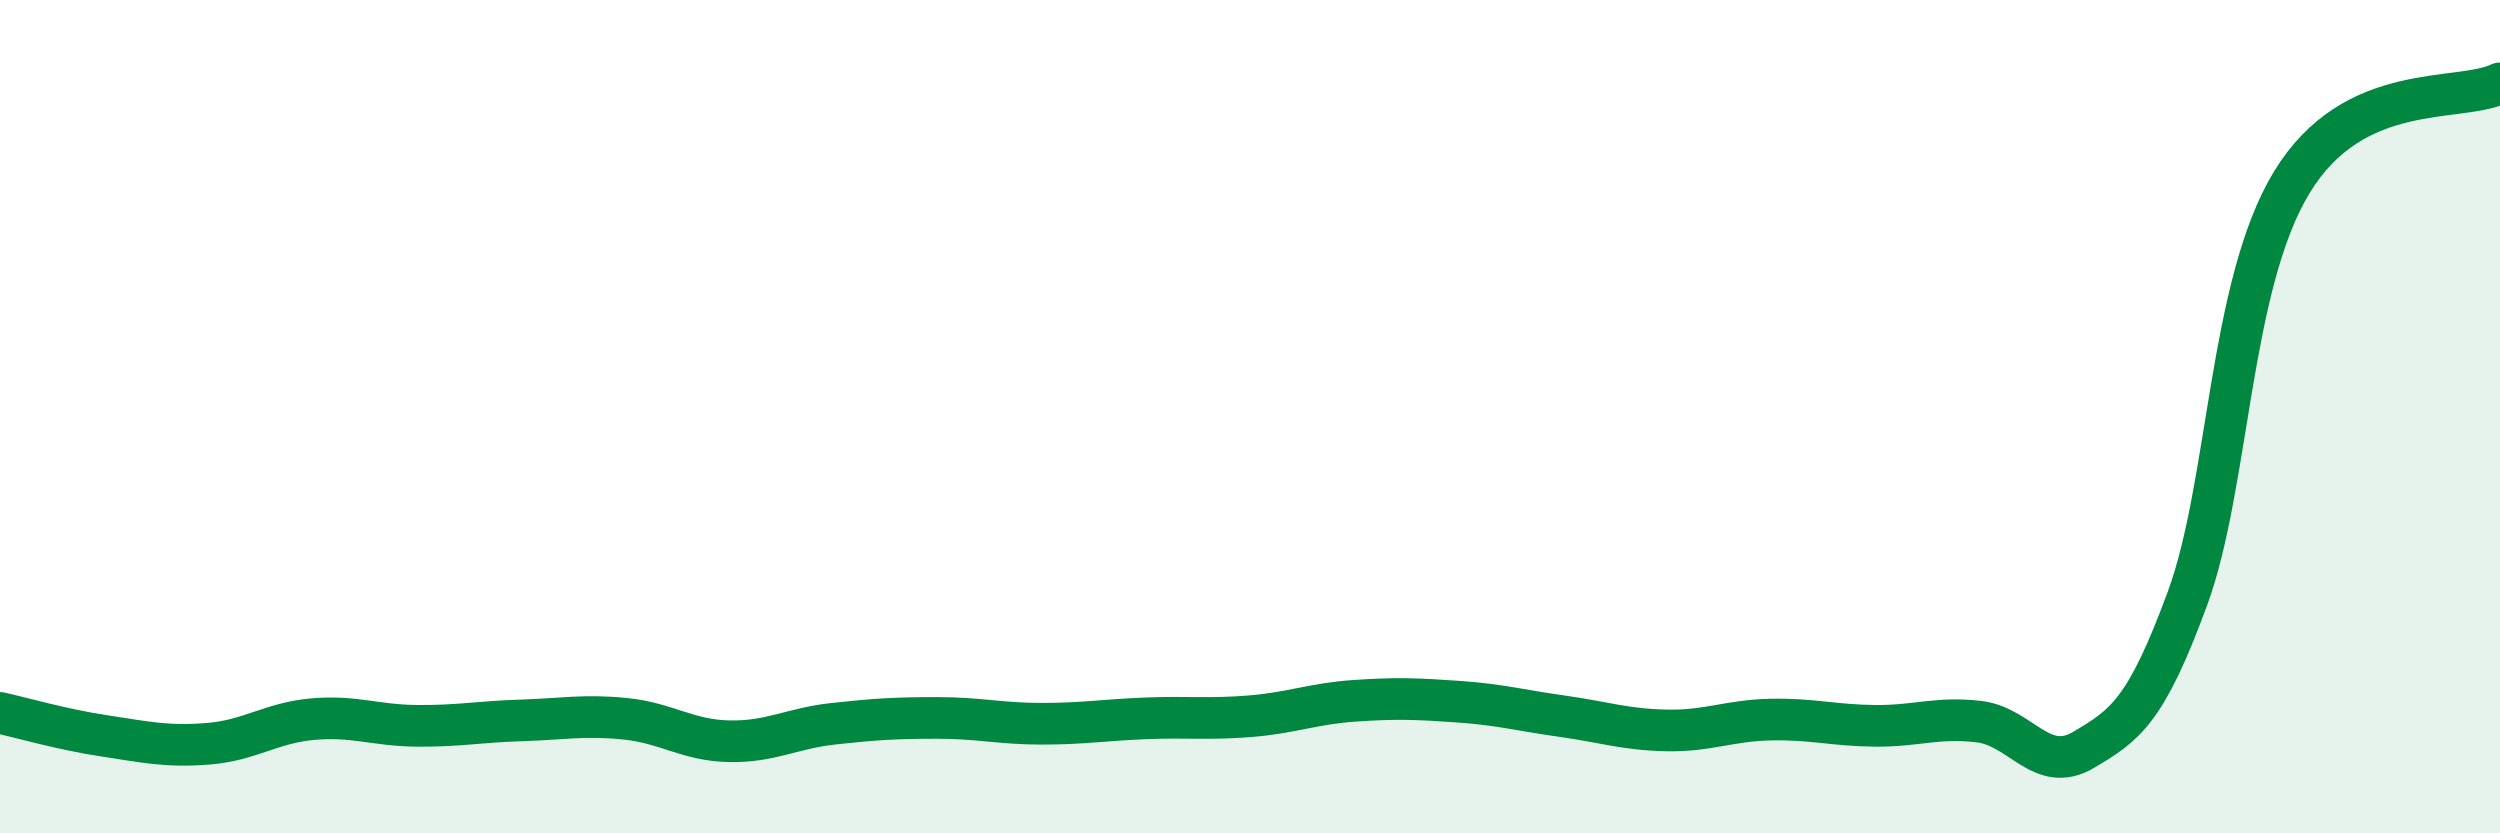
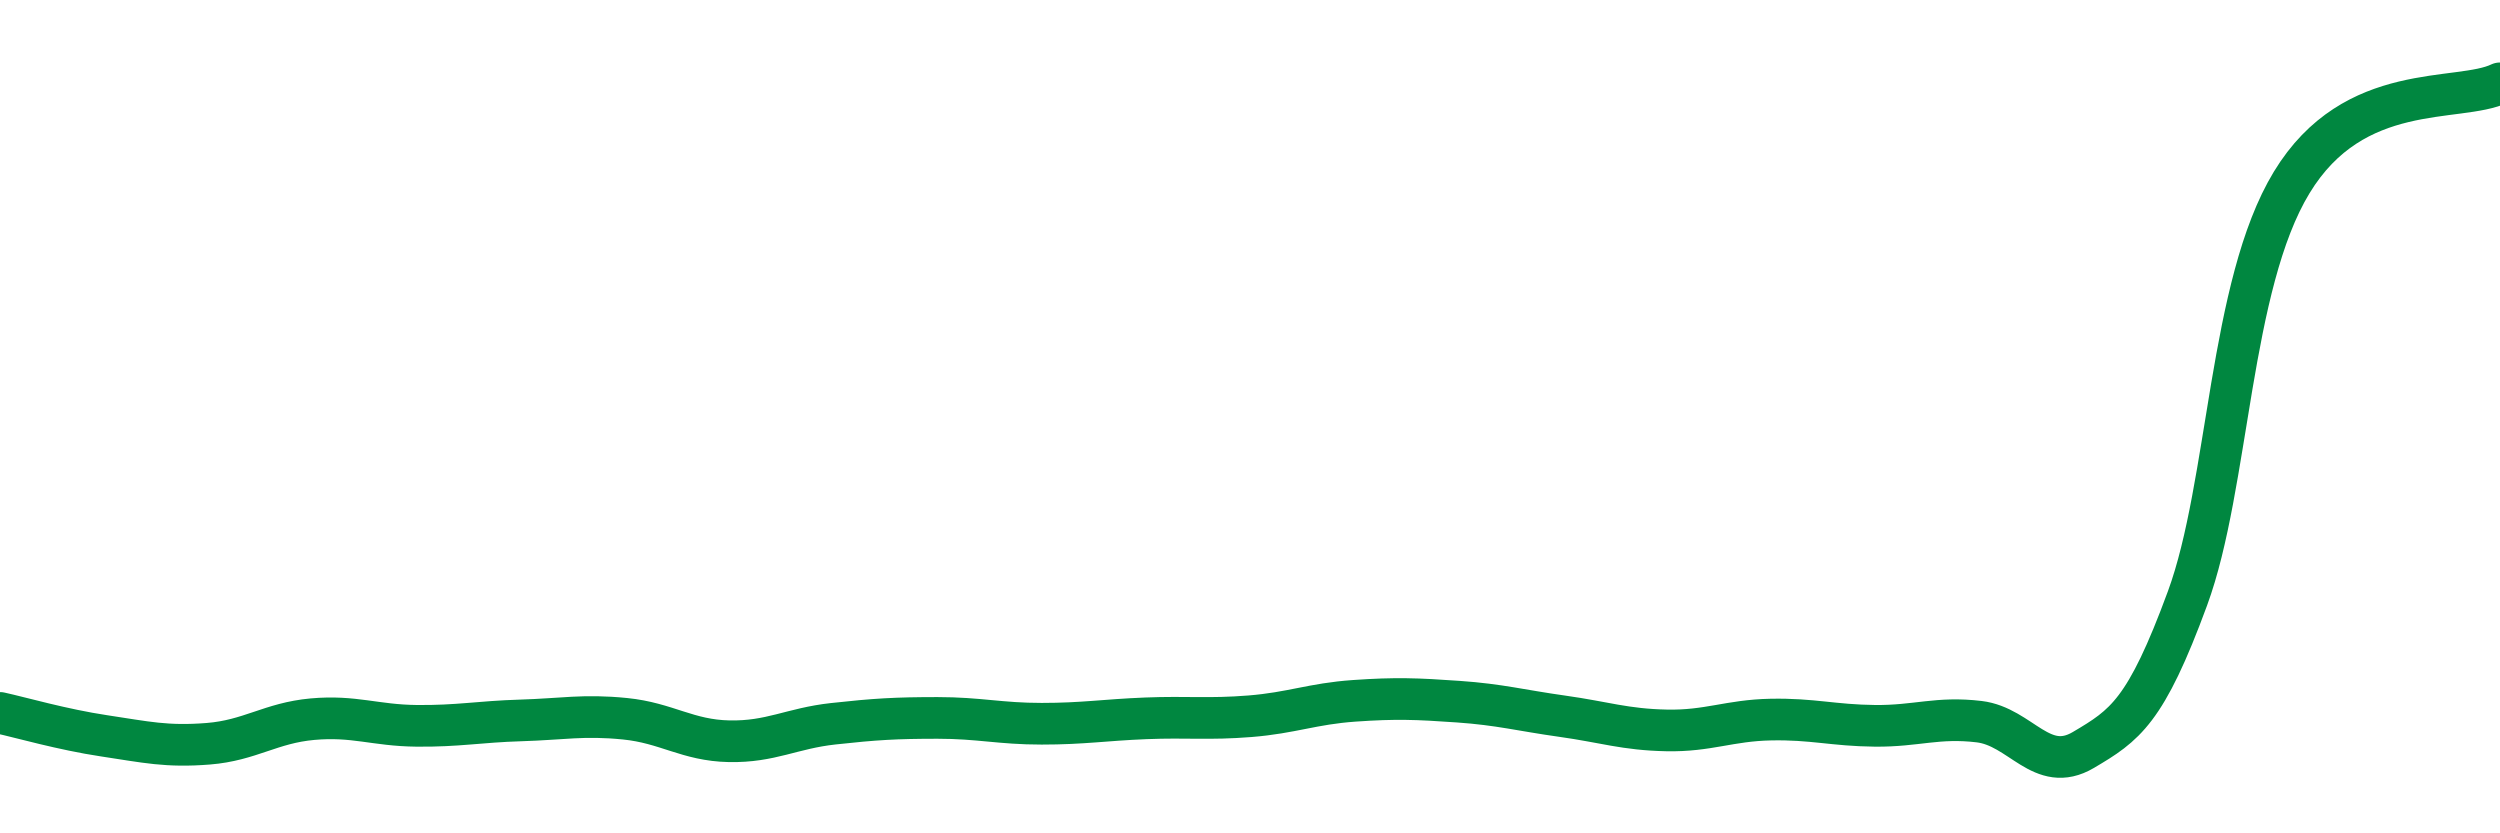
<svg xmlns="http://www.w3.org/2000/svg" width="60" height="20" viewBox="0 0 60 20">
-   <path d="M 0,17.11 C 0.5,17.22 1.5,17.51 2.5,17.66 C 3.5,17.81 4,17.93 5,17.85 C 6,17.77 6.5,17.35 7.5,17.26 C 8.5,17.17 9,17.41 10,17.42 C 11,17.43 11.5,17.32 12.5,17.29 C 13.5,17.26 14,17.15 15,17.25 C 16,17.35 16.5,17.77 17.5,17.79 C 18.5,17.81 19,17.48 20,17.37 C 21,17.26 21.5,17.23 22.5,17.23 C 23.5,17.23 24,17.37 25,17.37 C 26,17.37 26.5,17.28 27.5,17.24 C 28.5,17.2 29,17.27 30,17.19 C 31,17.11 31.5,16.89 32.5,16.82 C 33.5,16.75 34,16.77 35,16.84 C 36,16.91 36.5,17.05 37.5,17.19 C 38.5,17.33 39,17.51 40,17.53 C 41,17.55 41.5,17.29 42.5,17.27 C 43.5,17.25 44,17.41 45,17.42 C 46,17.43 46.5,17.2 47.5,17.32 C 48.5,17.44 49,18.59 50,18 C 51,17.41 51.5,17.08 52.5,14.36 C 53.5,11.64 53.5,6.85 55,4.38 C 56.5,1.91 59,2.48 60,2L60 20L0 20Z" fill="#008740" opacity="0.1" stroke-linecap="round" stroke-linejoin="round" />
  <path d="M 0,17.11 C 0.5,17.22 1.5,17.51 2.5,17.66 C 3.5,17.81 4,17.93 5,17.85 C 6,17.77 6.5,17.35 7.5,17.26 C 8.5,17.17 9,17.41 10,17.42 C 11,17.43 11.5,17.32 12.5,17.29 C 13.5,17.26 14,17.15 15,17.25 C 16,17.35 16.5,17.77 17.5,17.79 C 18.5,17.81 19,17.48 20,17.37 C 21,17.26 21.5,17.23 22.5,17.23 C 23.5,17.23 24,17.37 25,17.37 C 26,17.37 26.5,17.28 27.5,17.24 C 28.5,17.2 29,17.27 30,17.19 C 31,17.11 31.5,16.89 32.5,16.82 C 33.5,16.75 34,16.77 35,16.84 C 36,16.91 36.5,17.05 37.5,17.19 C 38.5,17.33 39,17.51 40,17.53 C 41,17.55 41.5,17.29 42.5,17.27 C 43.5,17.25 44,17.41 45,17.42 C 46,17.43 46.5,17.2 47.5,17.32 C 48.5,17.44 49,18.59 50,18 C 51,17.41 51.5,17.08 52.5,14.36 C 53.5,11.64 53.5,6.85 55,4.38 C 56.5,1.91 59,2.48 60,2" stroke="#008740" stroke-width="1" fill="none" stroke-linecap="round" stroke-linejoin="round" />
</svg>